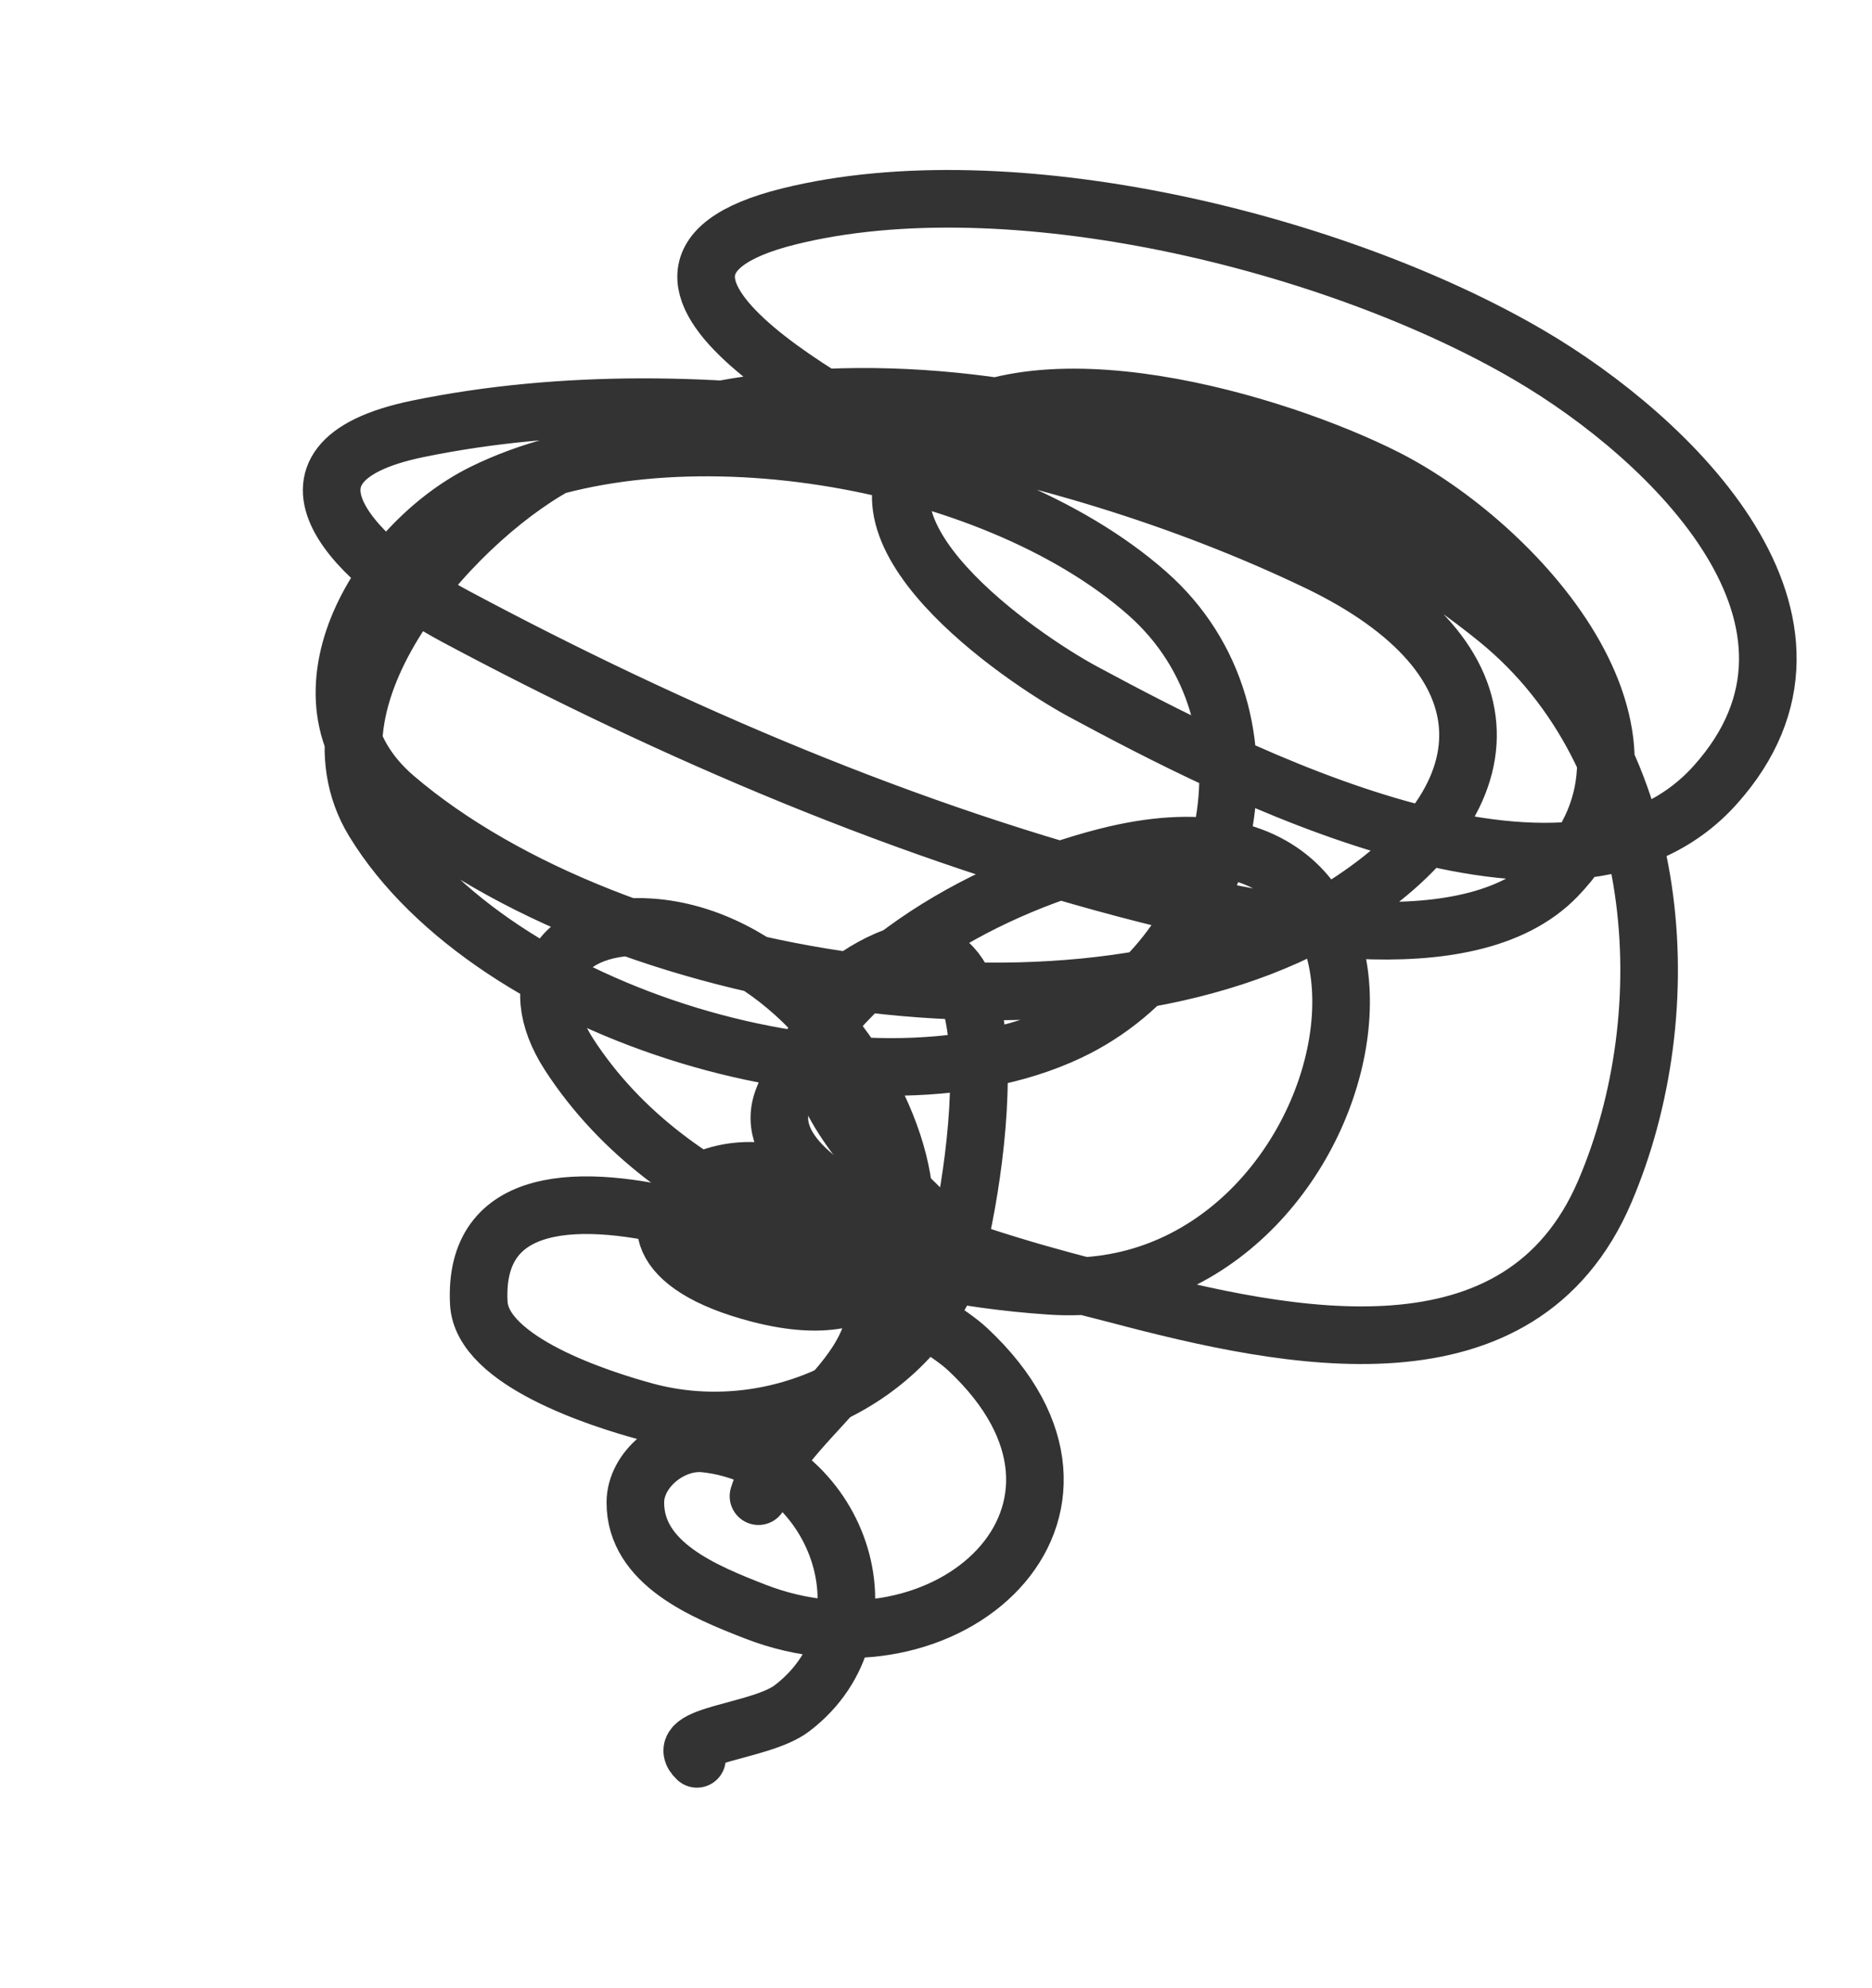
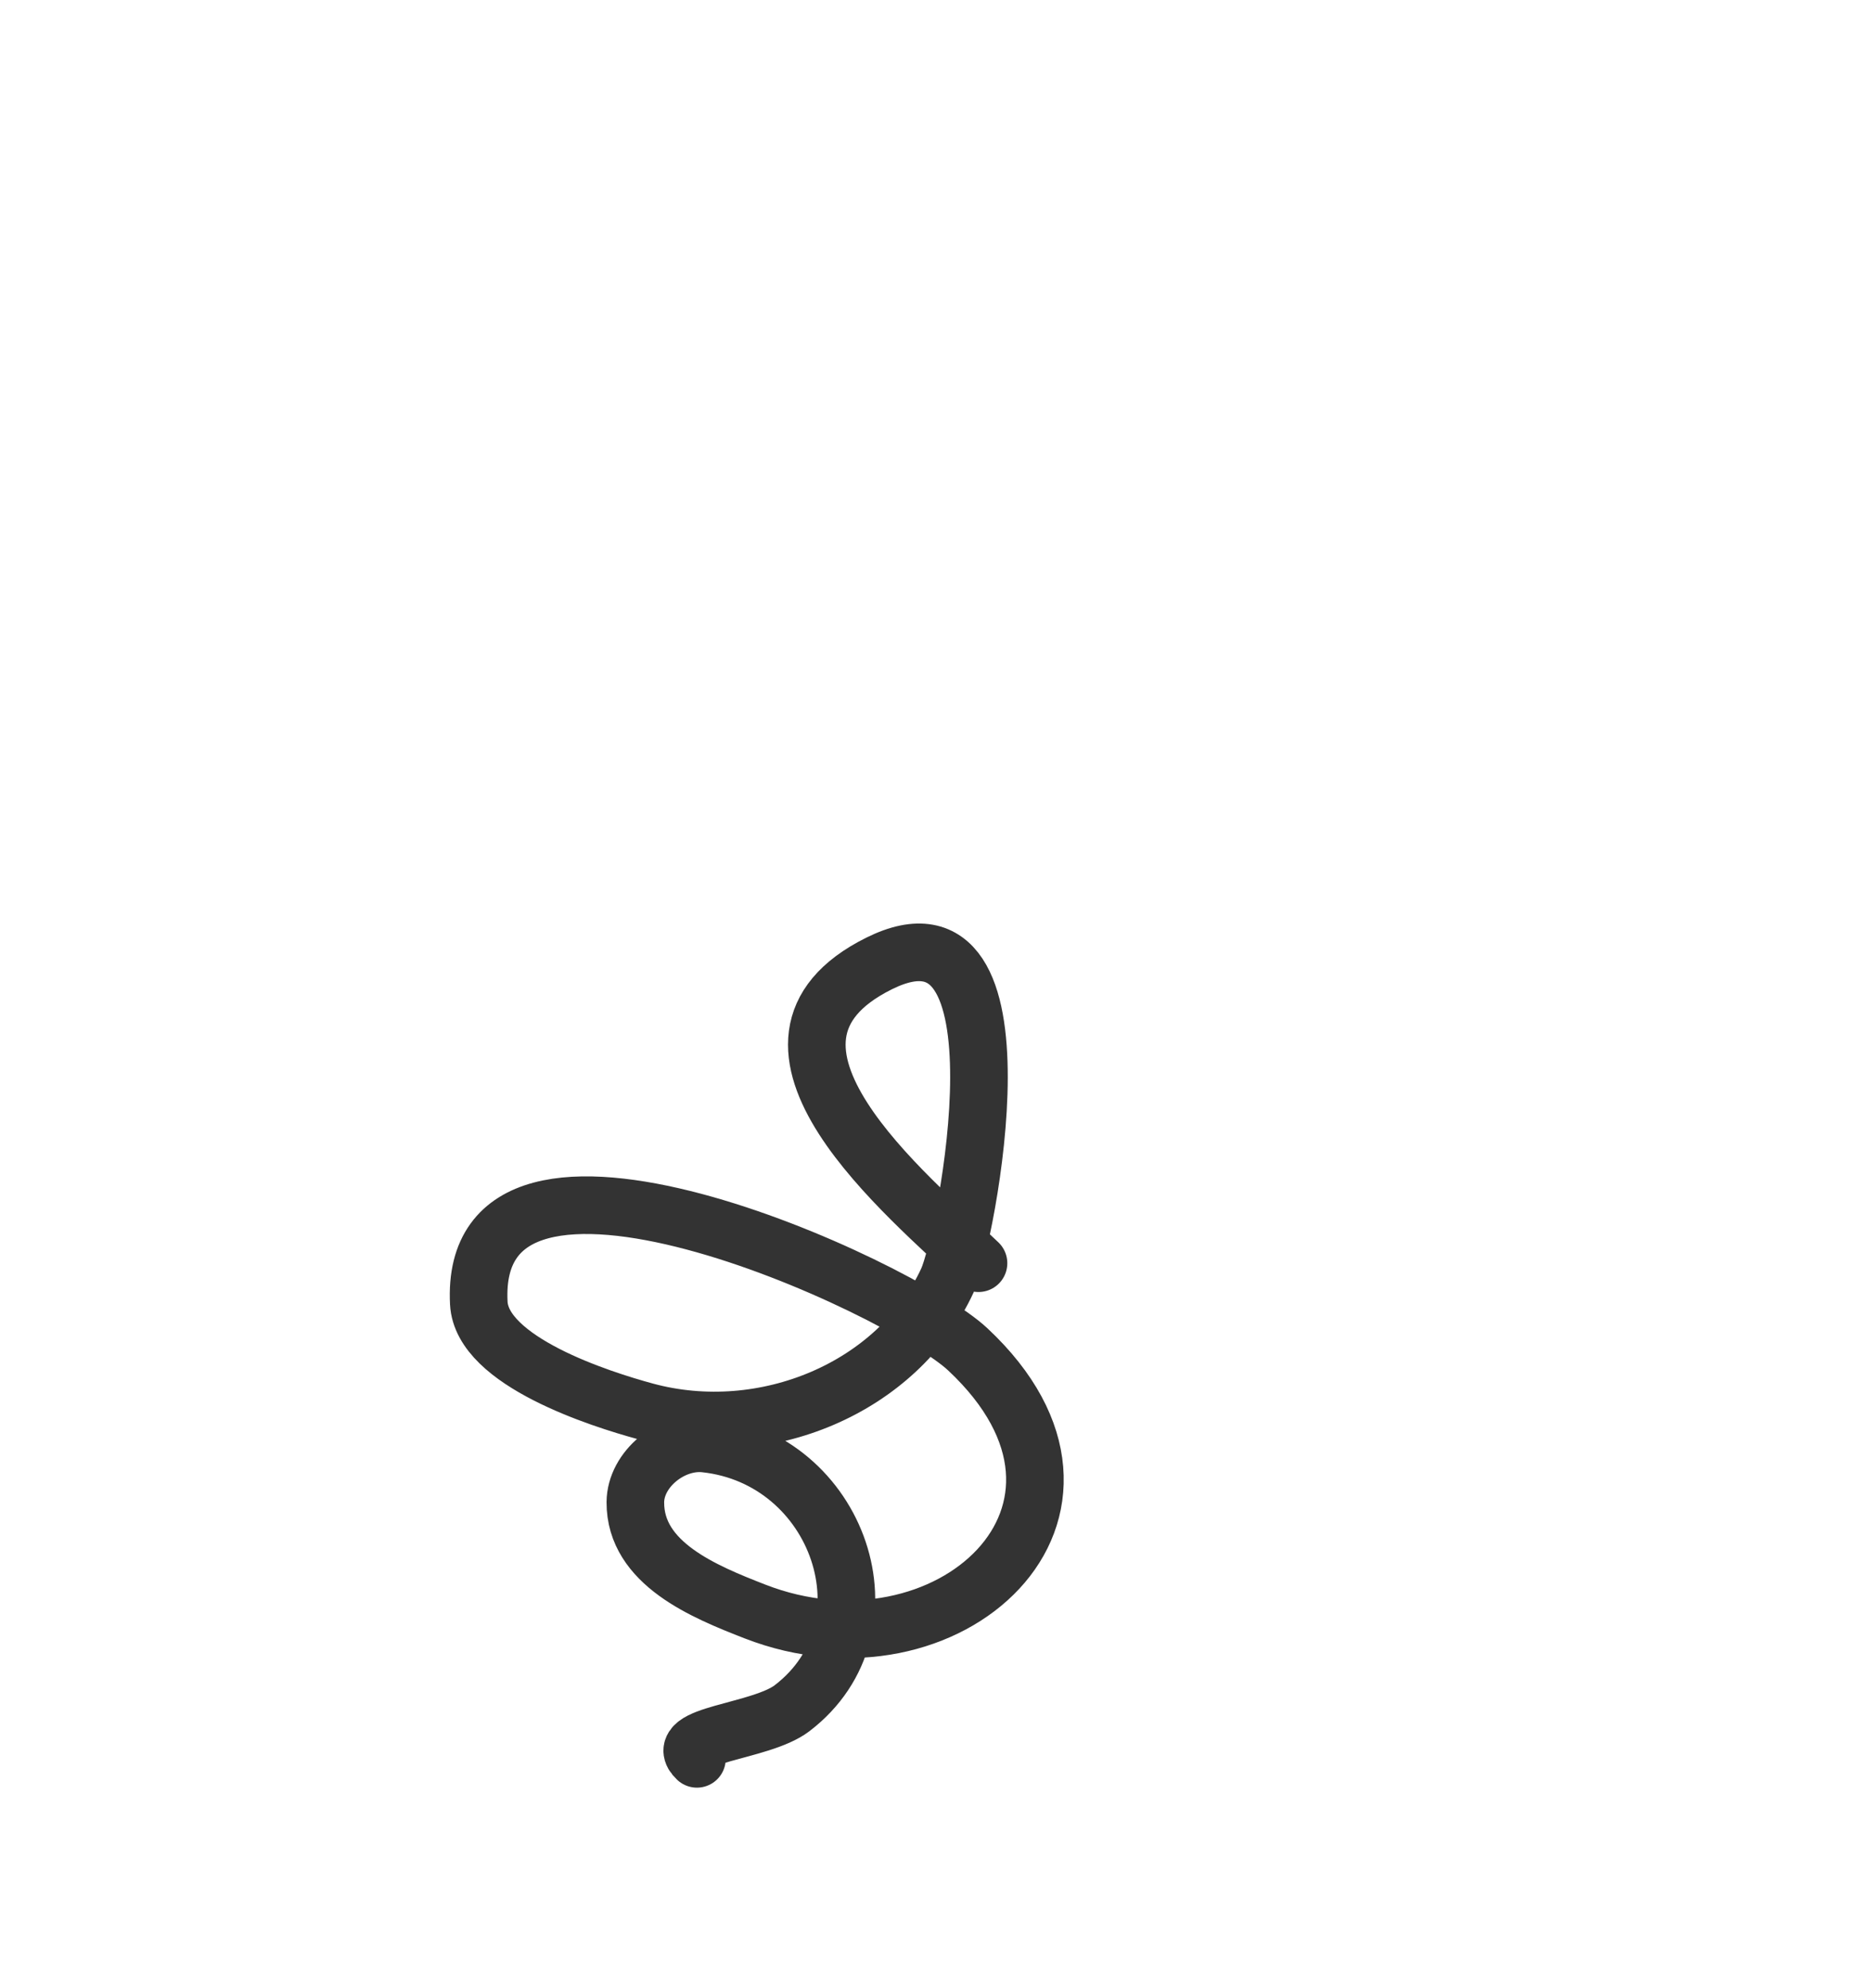
<svg xmlns="http://www.w3.org/2000/svg" width="65" height="69" viewBox="0 0 65 69" fill="none">
-   <path d="M33.158 16.32C30.433 14.894 19.363 9.51 27.386 7.514C35.052 5.607 46.403 8.406 53.107 12.335C58.025 15.216 64.642 21.587 59.548 27.255C54.471 32.903 42.68 26.735 37.619 24.015C35.406 22.825 28.858 18.325 32.216 15.325C35.823 12.101 44.36 14.686 48.126 16.596C52.561 18.845 58.812 25.499 54.059 30.424C50.972 33.624 43.506 31.974 39.86 31.051C31.593 28.957 23.321 25.404 15.819 21.398C12.498 19.624 8.749 16.072 14.506 14.886C24.41 12.847 36.615 15.137 45.719 19.491C52.688 22.823 52.525 27.845 46.407 31.593C37.767 36.888 21.386 34.24 13.72 27.691C9.787 24.331 13.174 18.89 16.762 17.11C23.176 13.929 34.38 15.798 39.828 20.591C44.744 24.916 42.832 33.12 37.107 35.818C30.005 39.165 17.078 35.234 12.978 28.507C10.254 24.039 16.034 17.751 19.671 15.966C29.417 11.181 43.735 14.77 52.006 21.505C57.843 26.259 58.397 35.104 55.723 41.358C52.799 48.192 44.793 46.519 38.814 44.939C36.939 44.444 25.737 41.87 27.191 38.14C28.888 33.784 33.955 30.88 38.41 29.74C51.331 26.435 47.546 45.38 36.481 44.633C30.316 44.217 23.297 42.025 19.775 36.625C18.078 34.023 19.564 31.978 22.586 32.187C30.55 32.737 35.796 47.359 26.358 44.909C18.806 42.948 26.402 37.874 29.476 42.587C32.484 47.201 27.373 48.632 26.336 51.933" stroke="#333333" stroke-width="2" stroke-linecap="round" />
  <path d="M33.976 43.846C31.587 41.544 24.967 36.198 30.529 33.44C35.954 30.749 33.548 43.036 32.899 44.44C31.173 48.176 26.54 50.112 22.405 48.988C20.852 48.566 16.73 47.258 16.625 45.23C16.238 37.752 31.243 44.629 33.603 46.836C39.609 52.453 32.881 58.531 26.211 55.934C24.459 55.251 22.05 54.274 22.061 52.143C22.067 50.994 23.323 49.983 24.481 50.107C29.129 50.603 31.17 56.488 27.503 59.292C26.401 60.135 23.292 60.202 24.199 61.05" stroke="#333333" stroke-width="2" stroke-linecap="round" />
</svg>